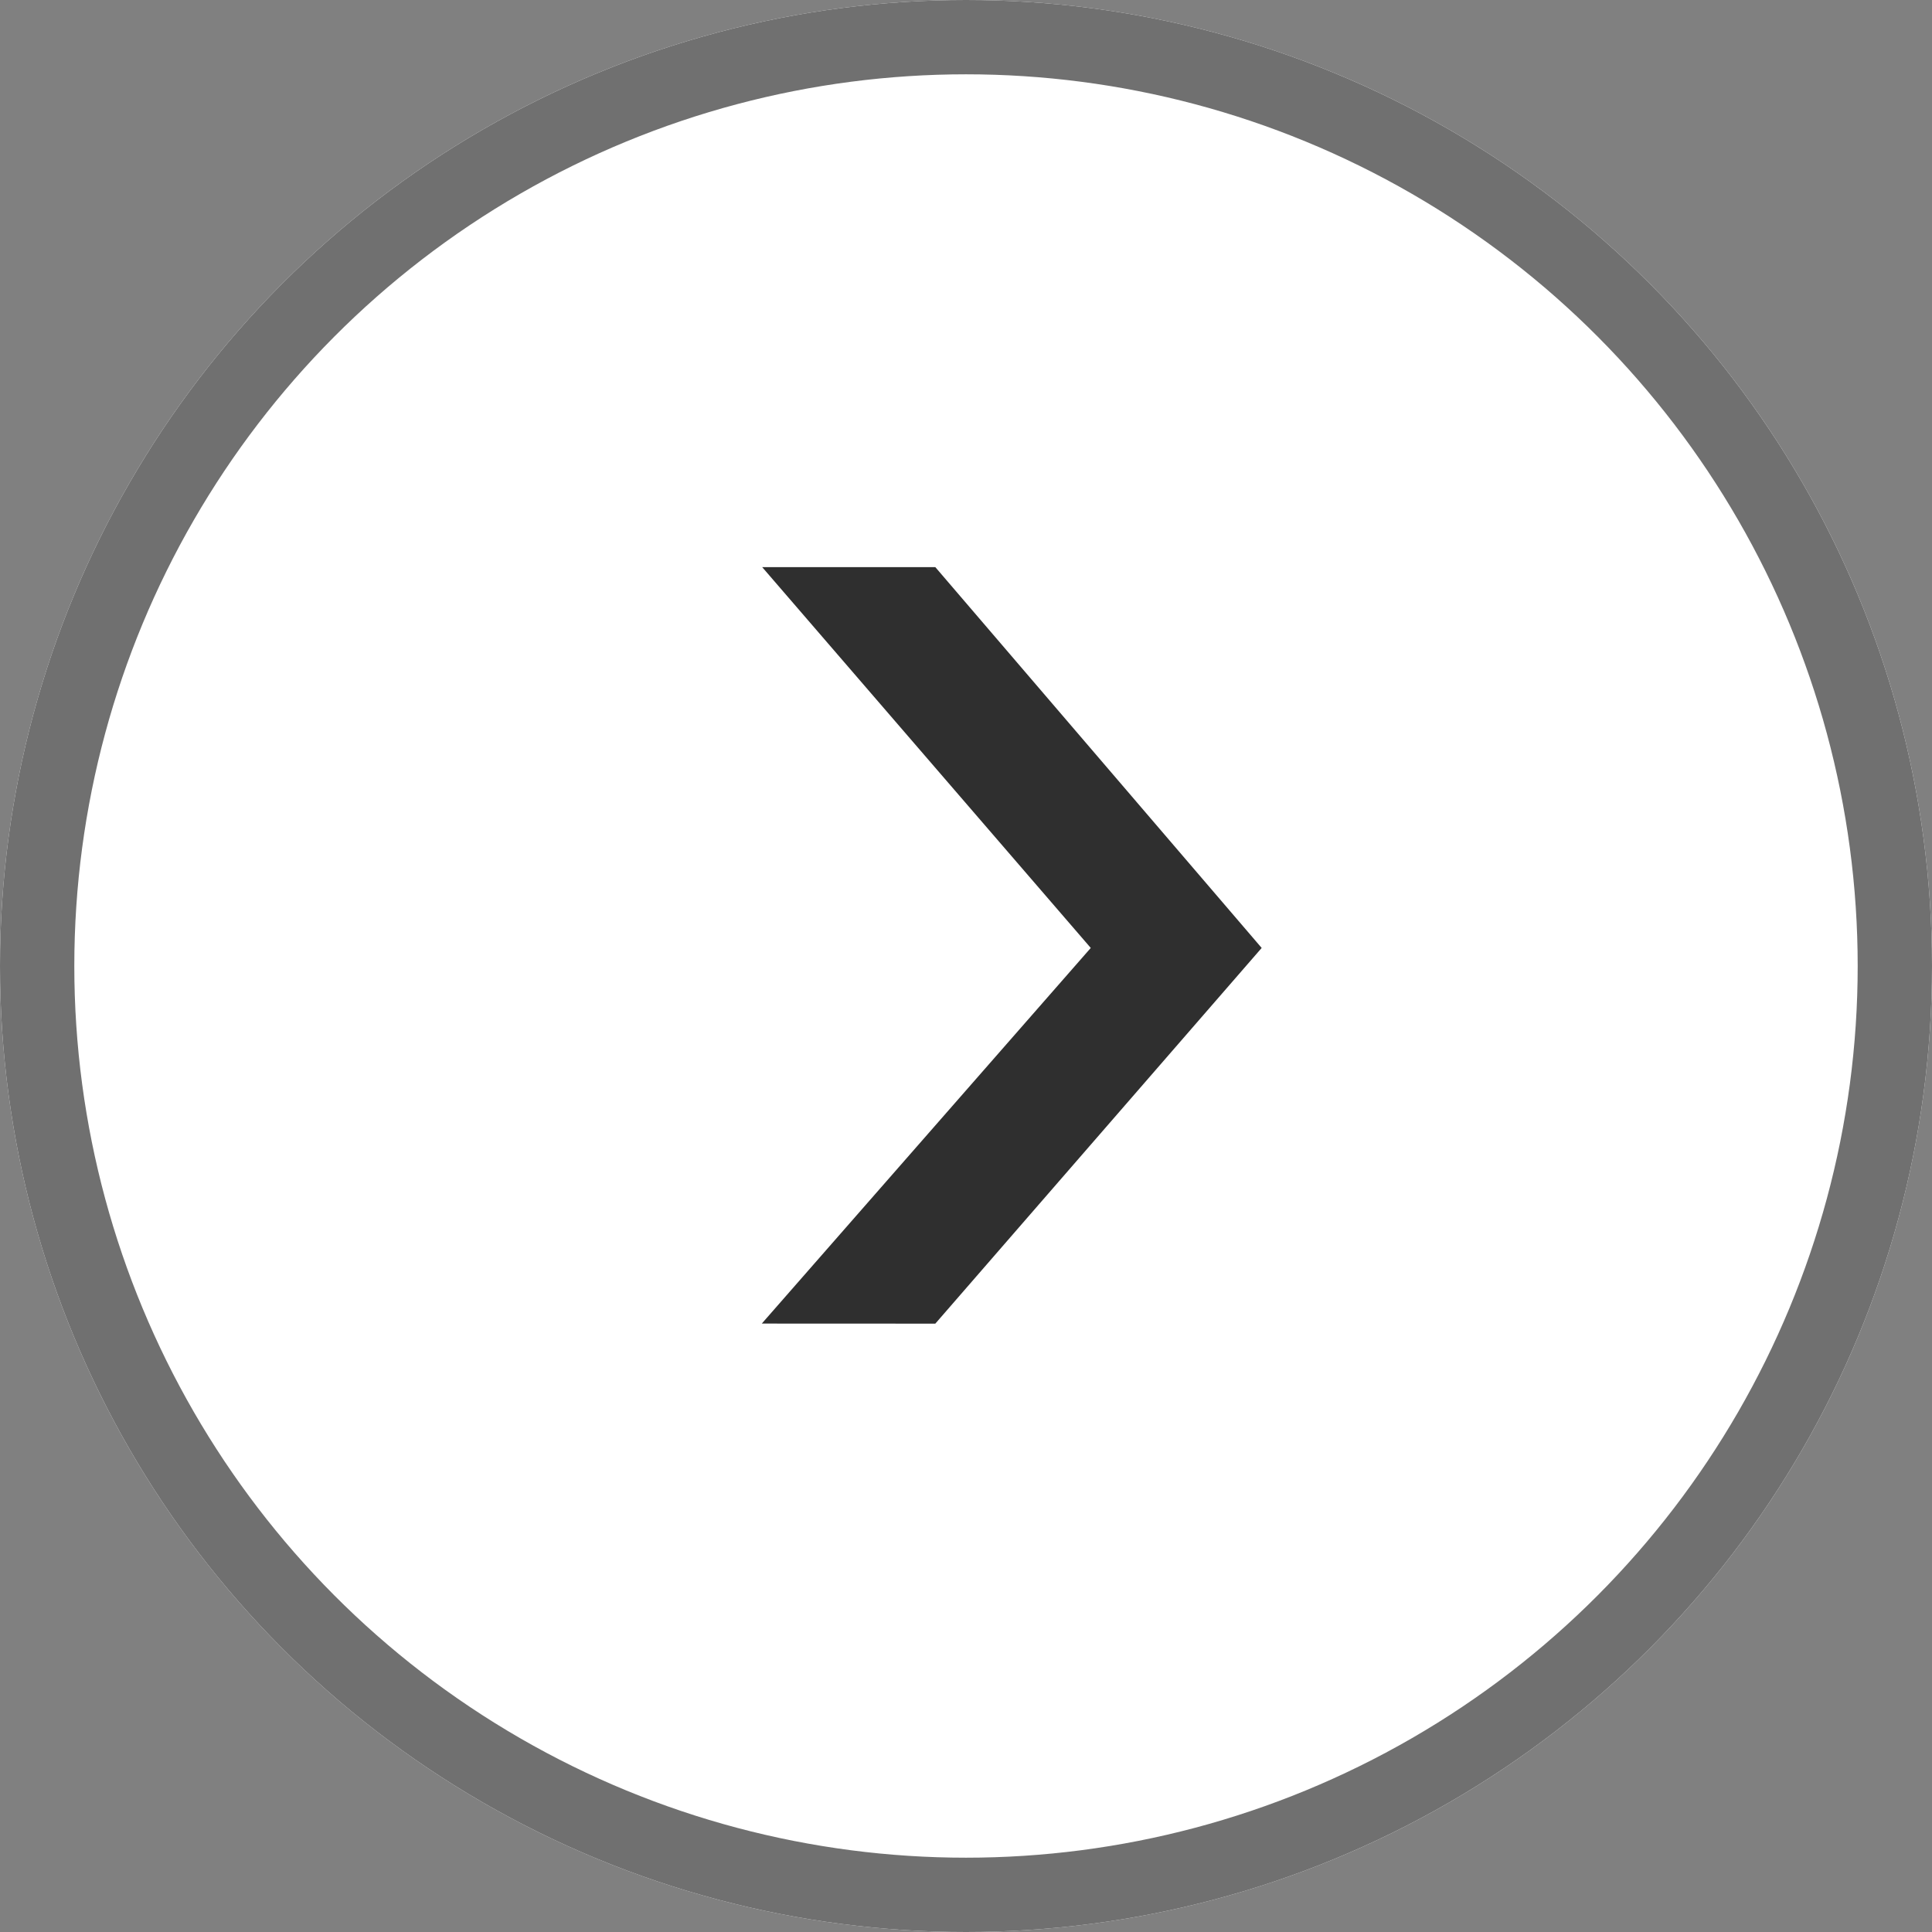
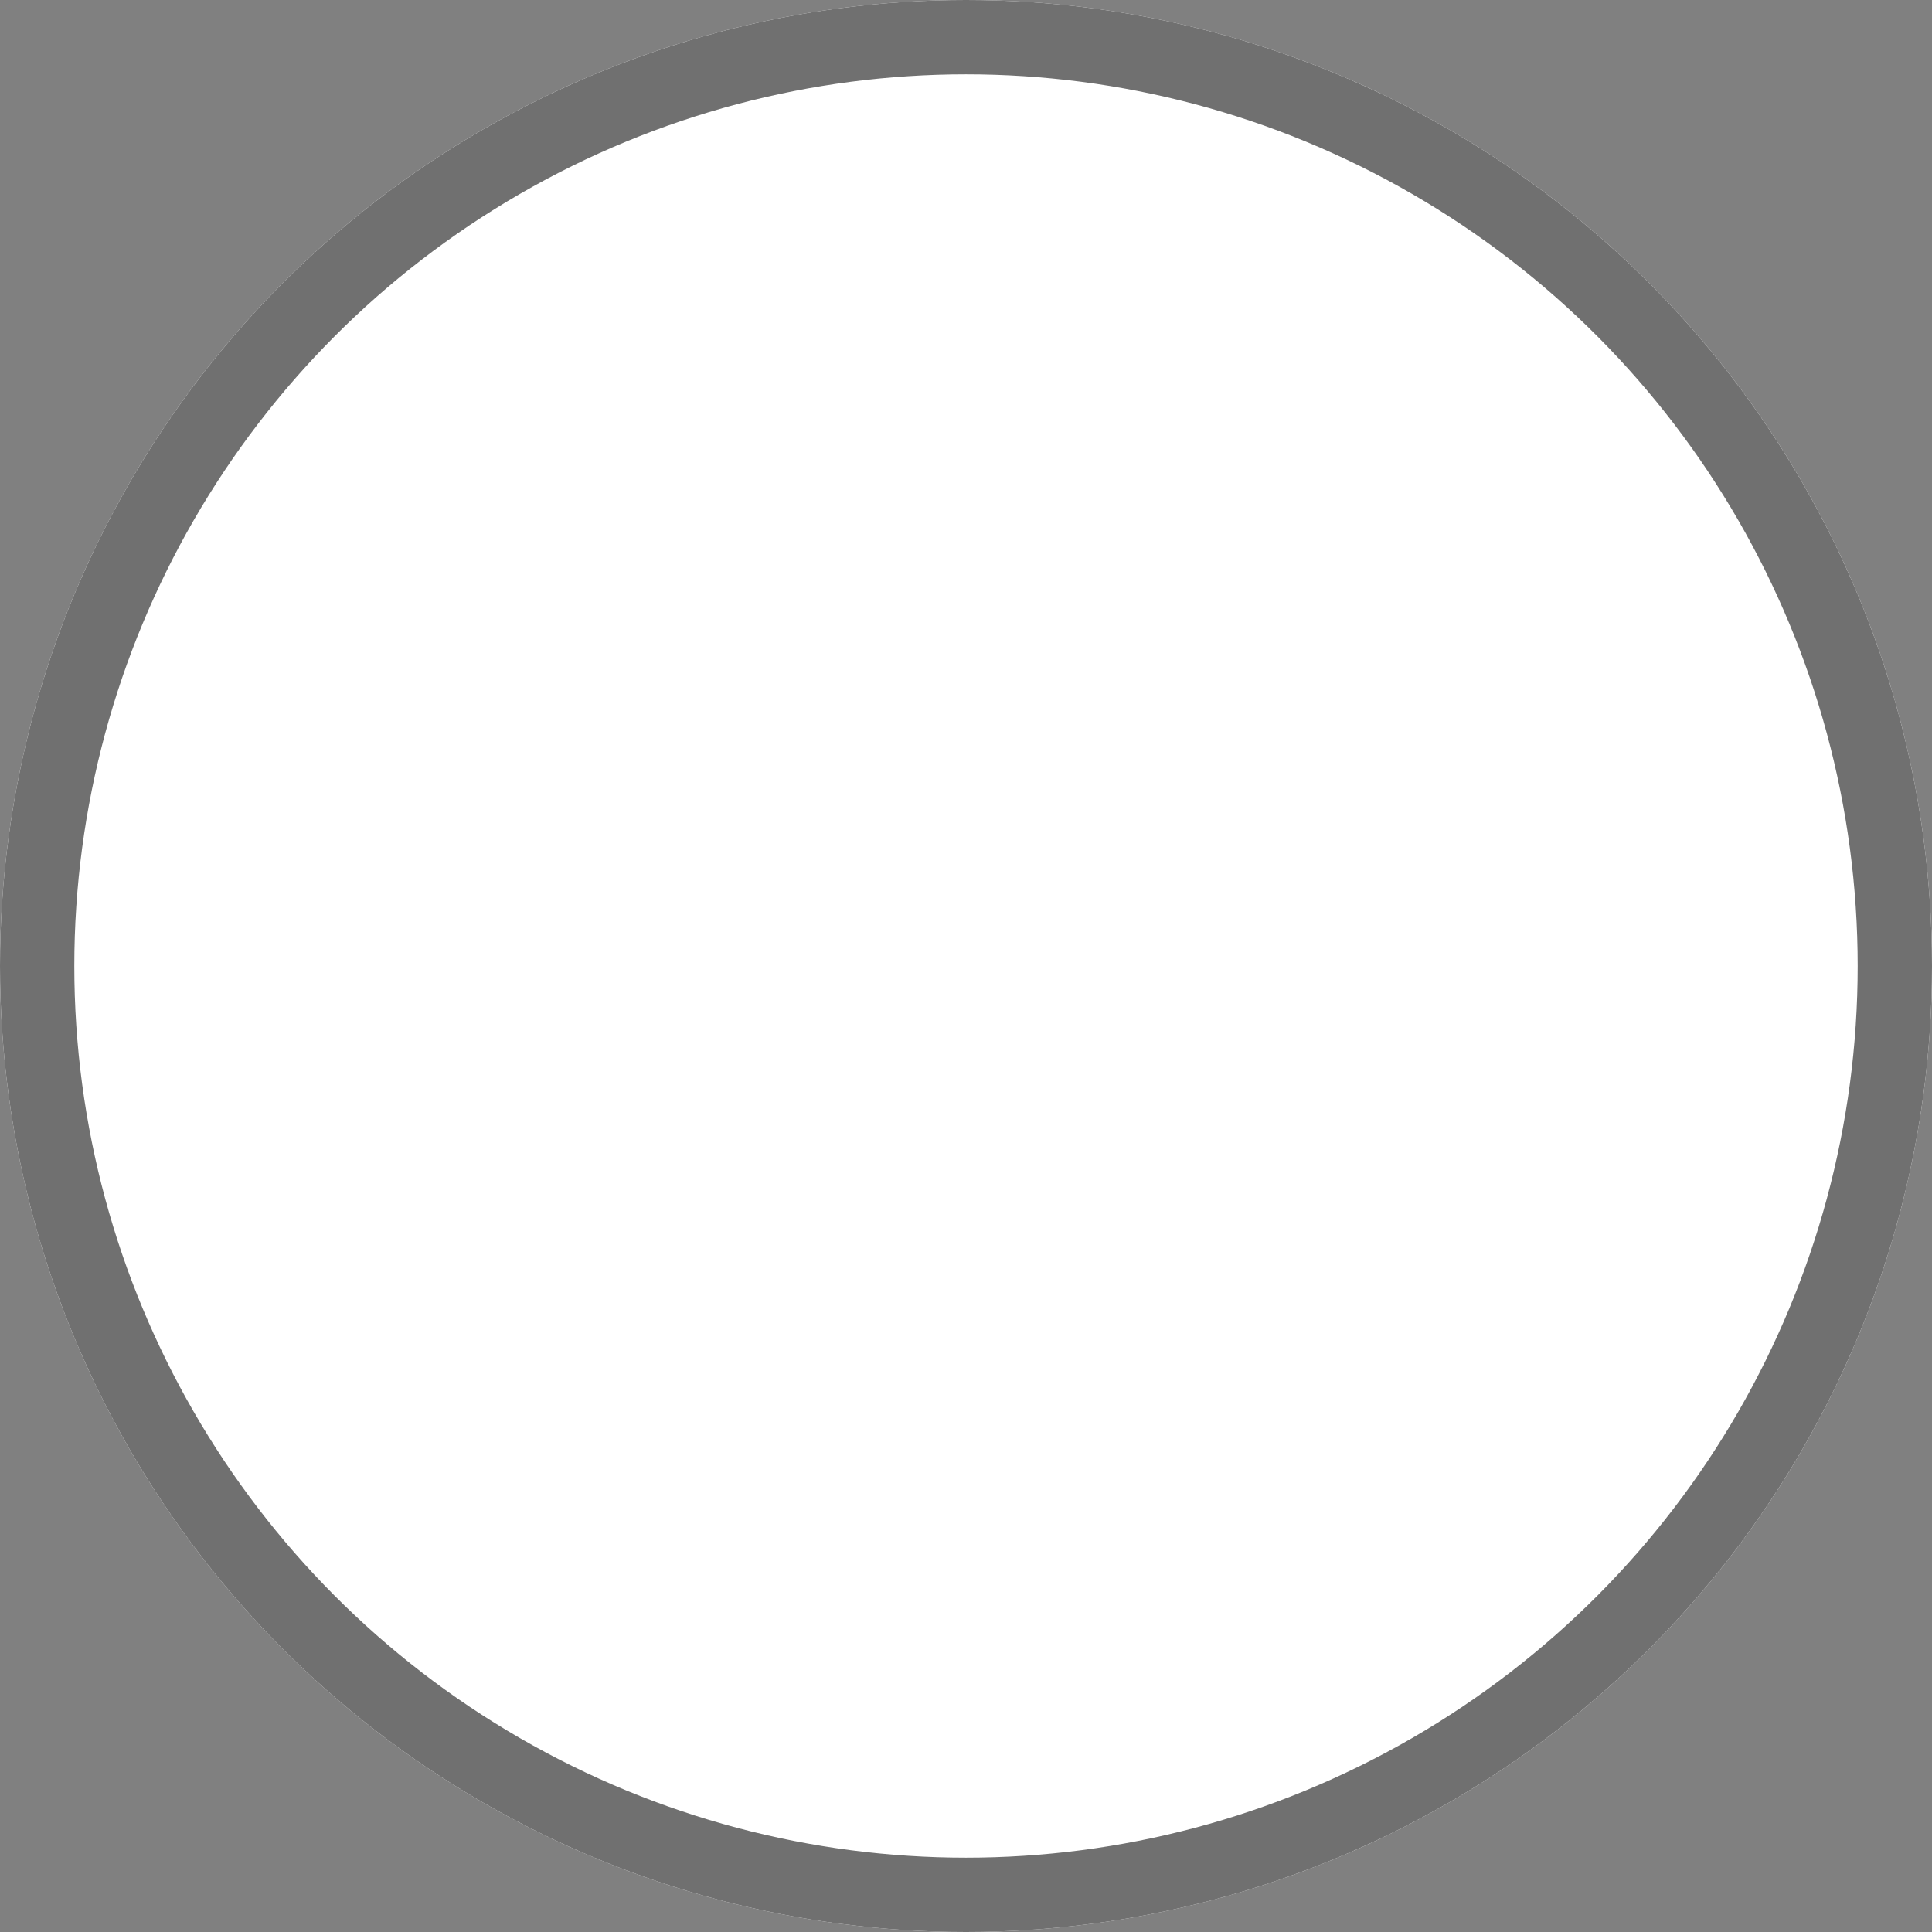
<svg xmlns="http://www.w3.org/2000/svg" width="26" height="26" viewBox="0 0 26 26">
  <rect x="0" y="0" width="26" height="26" fill="#808080" stroke="none" />
  <g id="Group_6462" data-name="Group 6462" transform="translate(-324 -1411)">
    <g id="Group_6458" data-name="Group 6458" transform="translate(375 1411)">
      <g id="Ellipse_118" data-name="Ellipse 118" transform="translate(-51)" fill="#fff" stroke="#707070" stroke-width="1">
        <circle cx="13" cy="13" r="13" stroke="none" />
        <circle cx="13" cy="13" r="12.5" fill="none" />
      </g>
-       <path id="Path_128350" data-name="Path 128350" d="M10.181,4.392,5.125,0,0,4.392v2.33L5.125,2.3l5.055,4.427Z" transform="translate(-34.021 7.632) rotate(90)" fill="#2f2f2f" />
    </g>
  </g>
</svg>